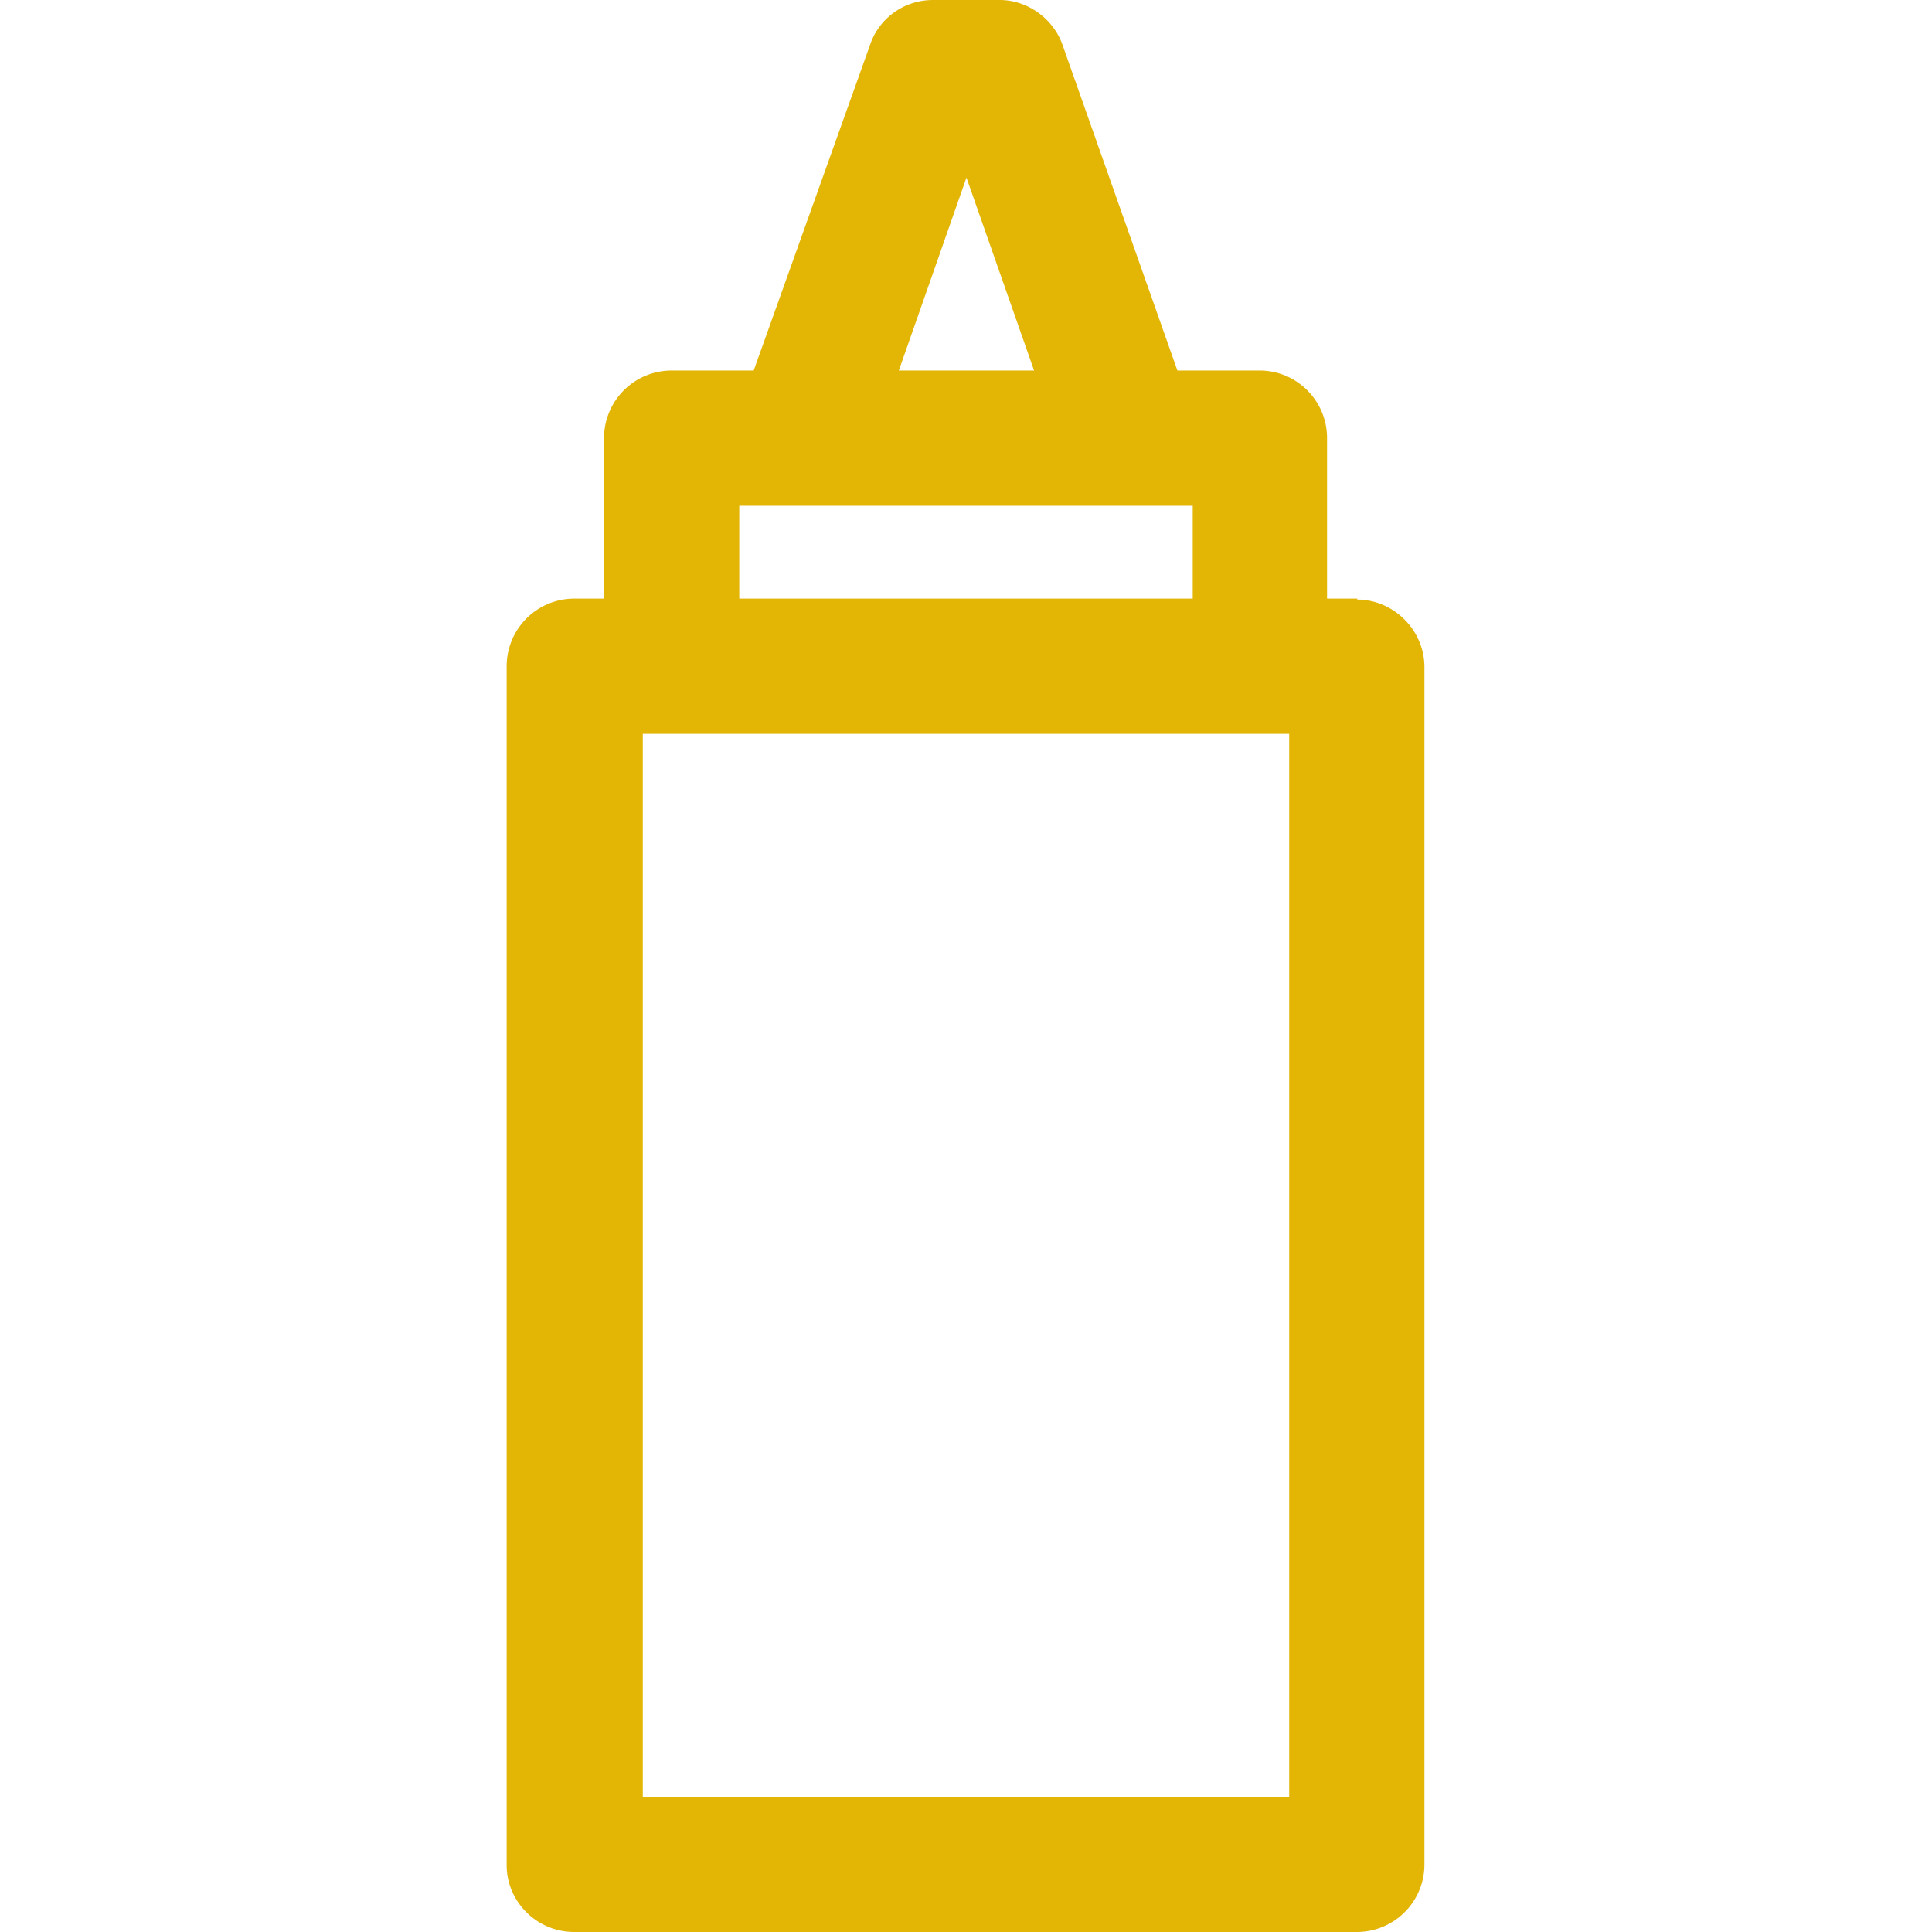
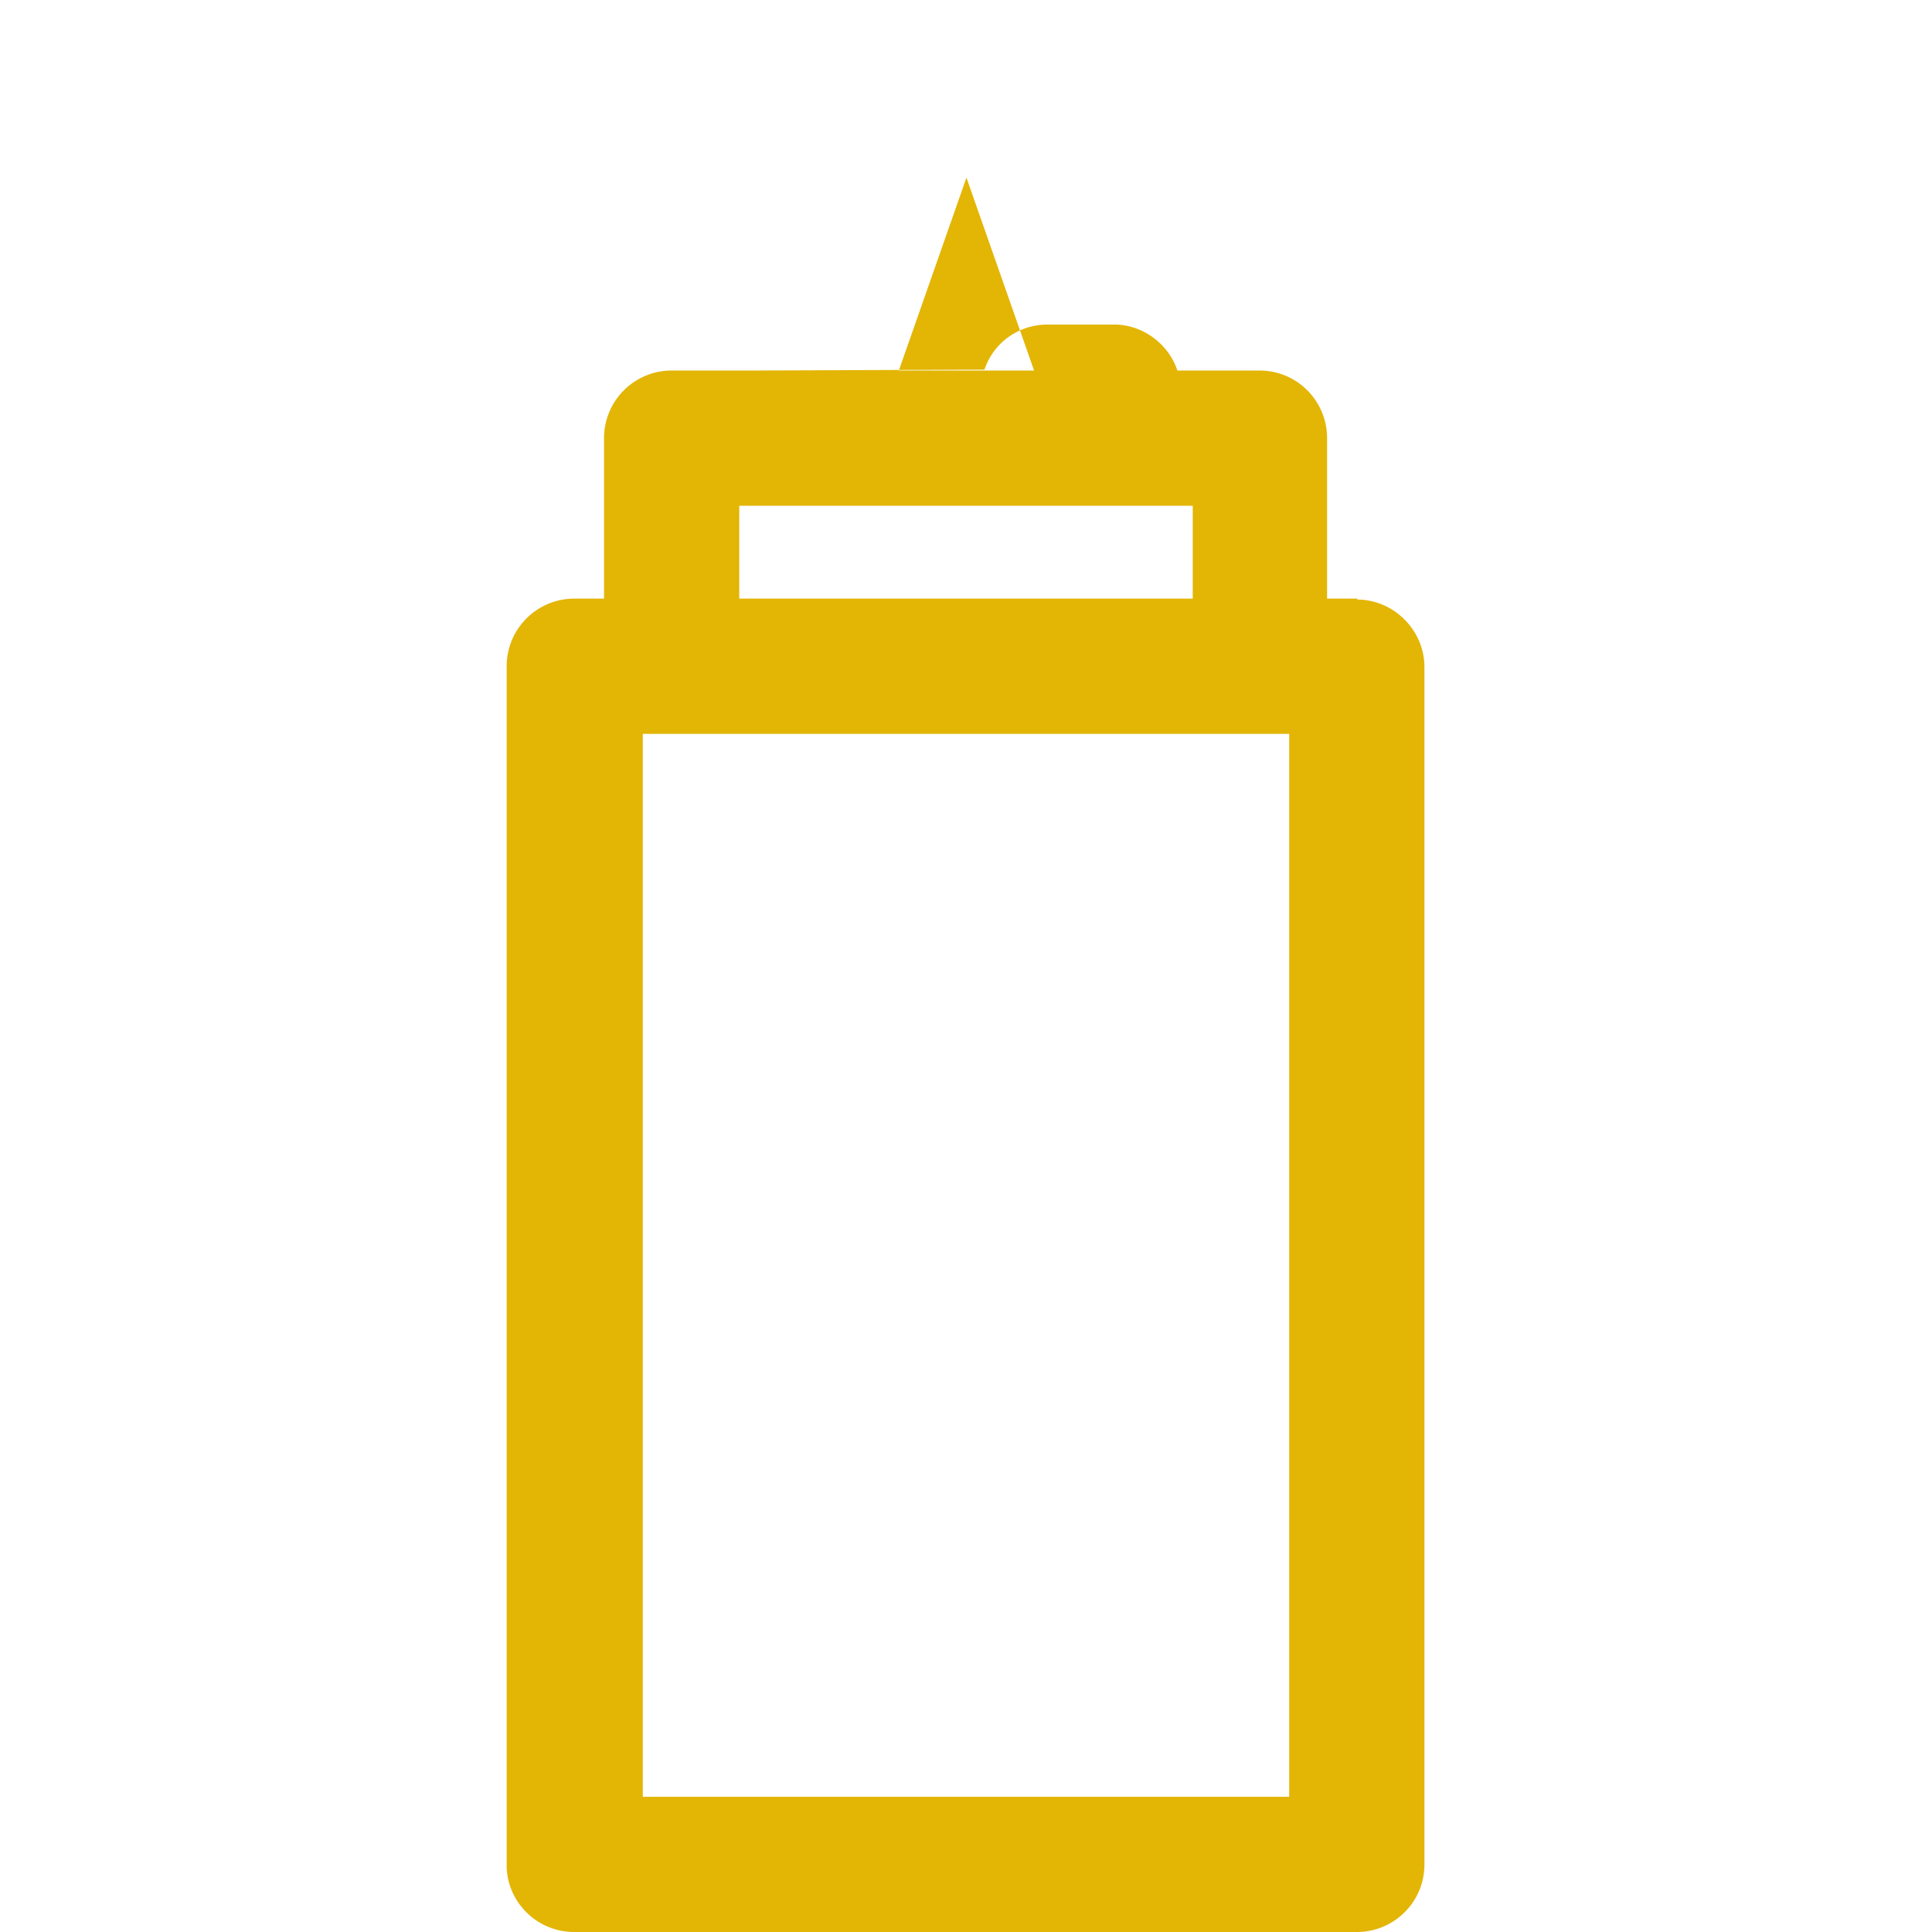
<svg xmlns="http://www.w3.org/2000/svg" fill="#E3B505" height="800" width="800" viewBox="0 0 214.3 214.3">
-   <path d="M150.6 66.4h-3.4V48.6c0-4.1-3.3-7.5-7.5-7.5h-9.1l-12.7-36c-1-3-3.9-5.1-7-5.1h-7.4c-3.2 0-6 2-7 5L83.6 41.1h-9a7.5 7.5 0 0 0-7.6 7.5v17.8h-3.3a7.5 7.5 0 0 0-7.5 7.5v133c0 4 3.3 7.4 7.5 7.4h86.8c4.1 0 7.5-3.3 7.5-7.5V74c0-4.1-3.4-7.5-7.5-7.5zm-43.4-46.7 7.5 21.4h-15l7.5-21.4zm-25 36.4h50.1v10.3H82V56.1zM143 199.3H71.3V81.4H143v118z" />
+   <path d="M150.6 66.4h-3.4V48.6c0-4.1-3.3-7.5-7.5-7.5h-9.1c-1-3-3.9-5.1-7-5.1h-7.4c-3.2 0-6 2-7 5L83.6 41.1h-9a7.5 7.5 0 0 0-7.6 7.5v17.8h-3.3a7.5 7.5 0 0 0-7.5 7.5v133c0 4 3.3 7.4 7.5 7.4h86.8c4.1 0 7.5-3.3 7.5-7.5V74c0-4.1-3.4-7.5-7.5-7.5zm-43.4-46.7 7.5 21.4h-15l7.5-21.4zm-25 36.4h50.1v10.3H82V56.1zM143 199.3H71.3V81.4H143v118z" />
</svg>